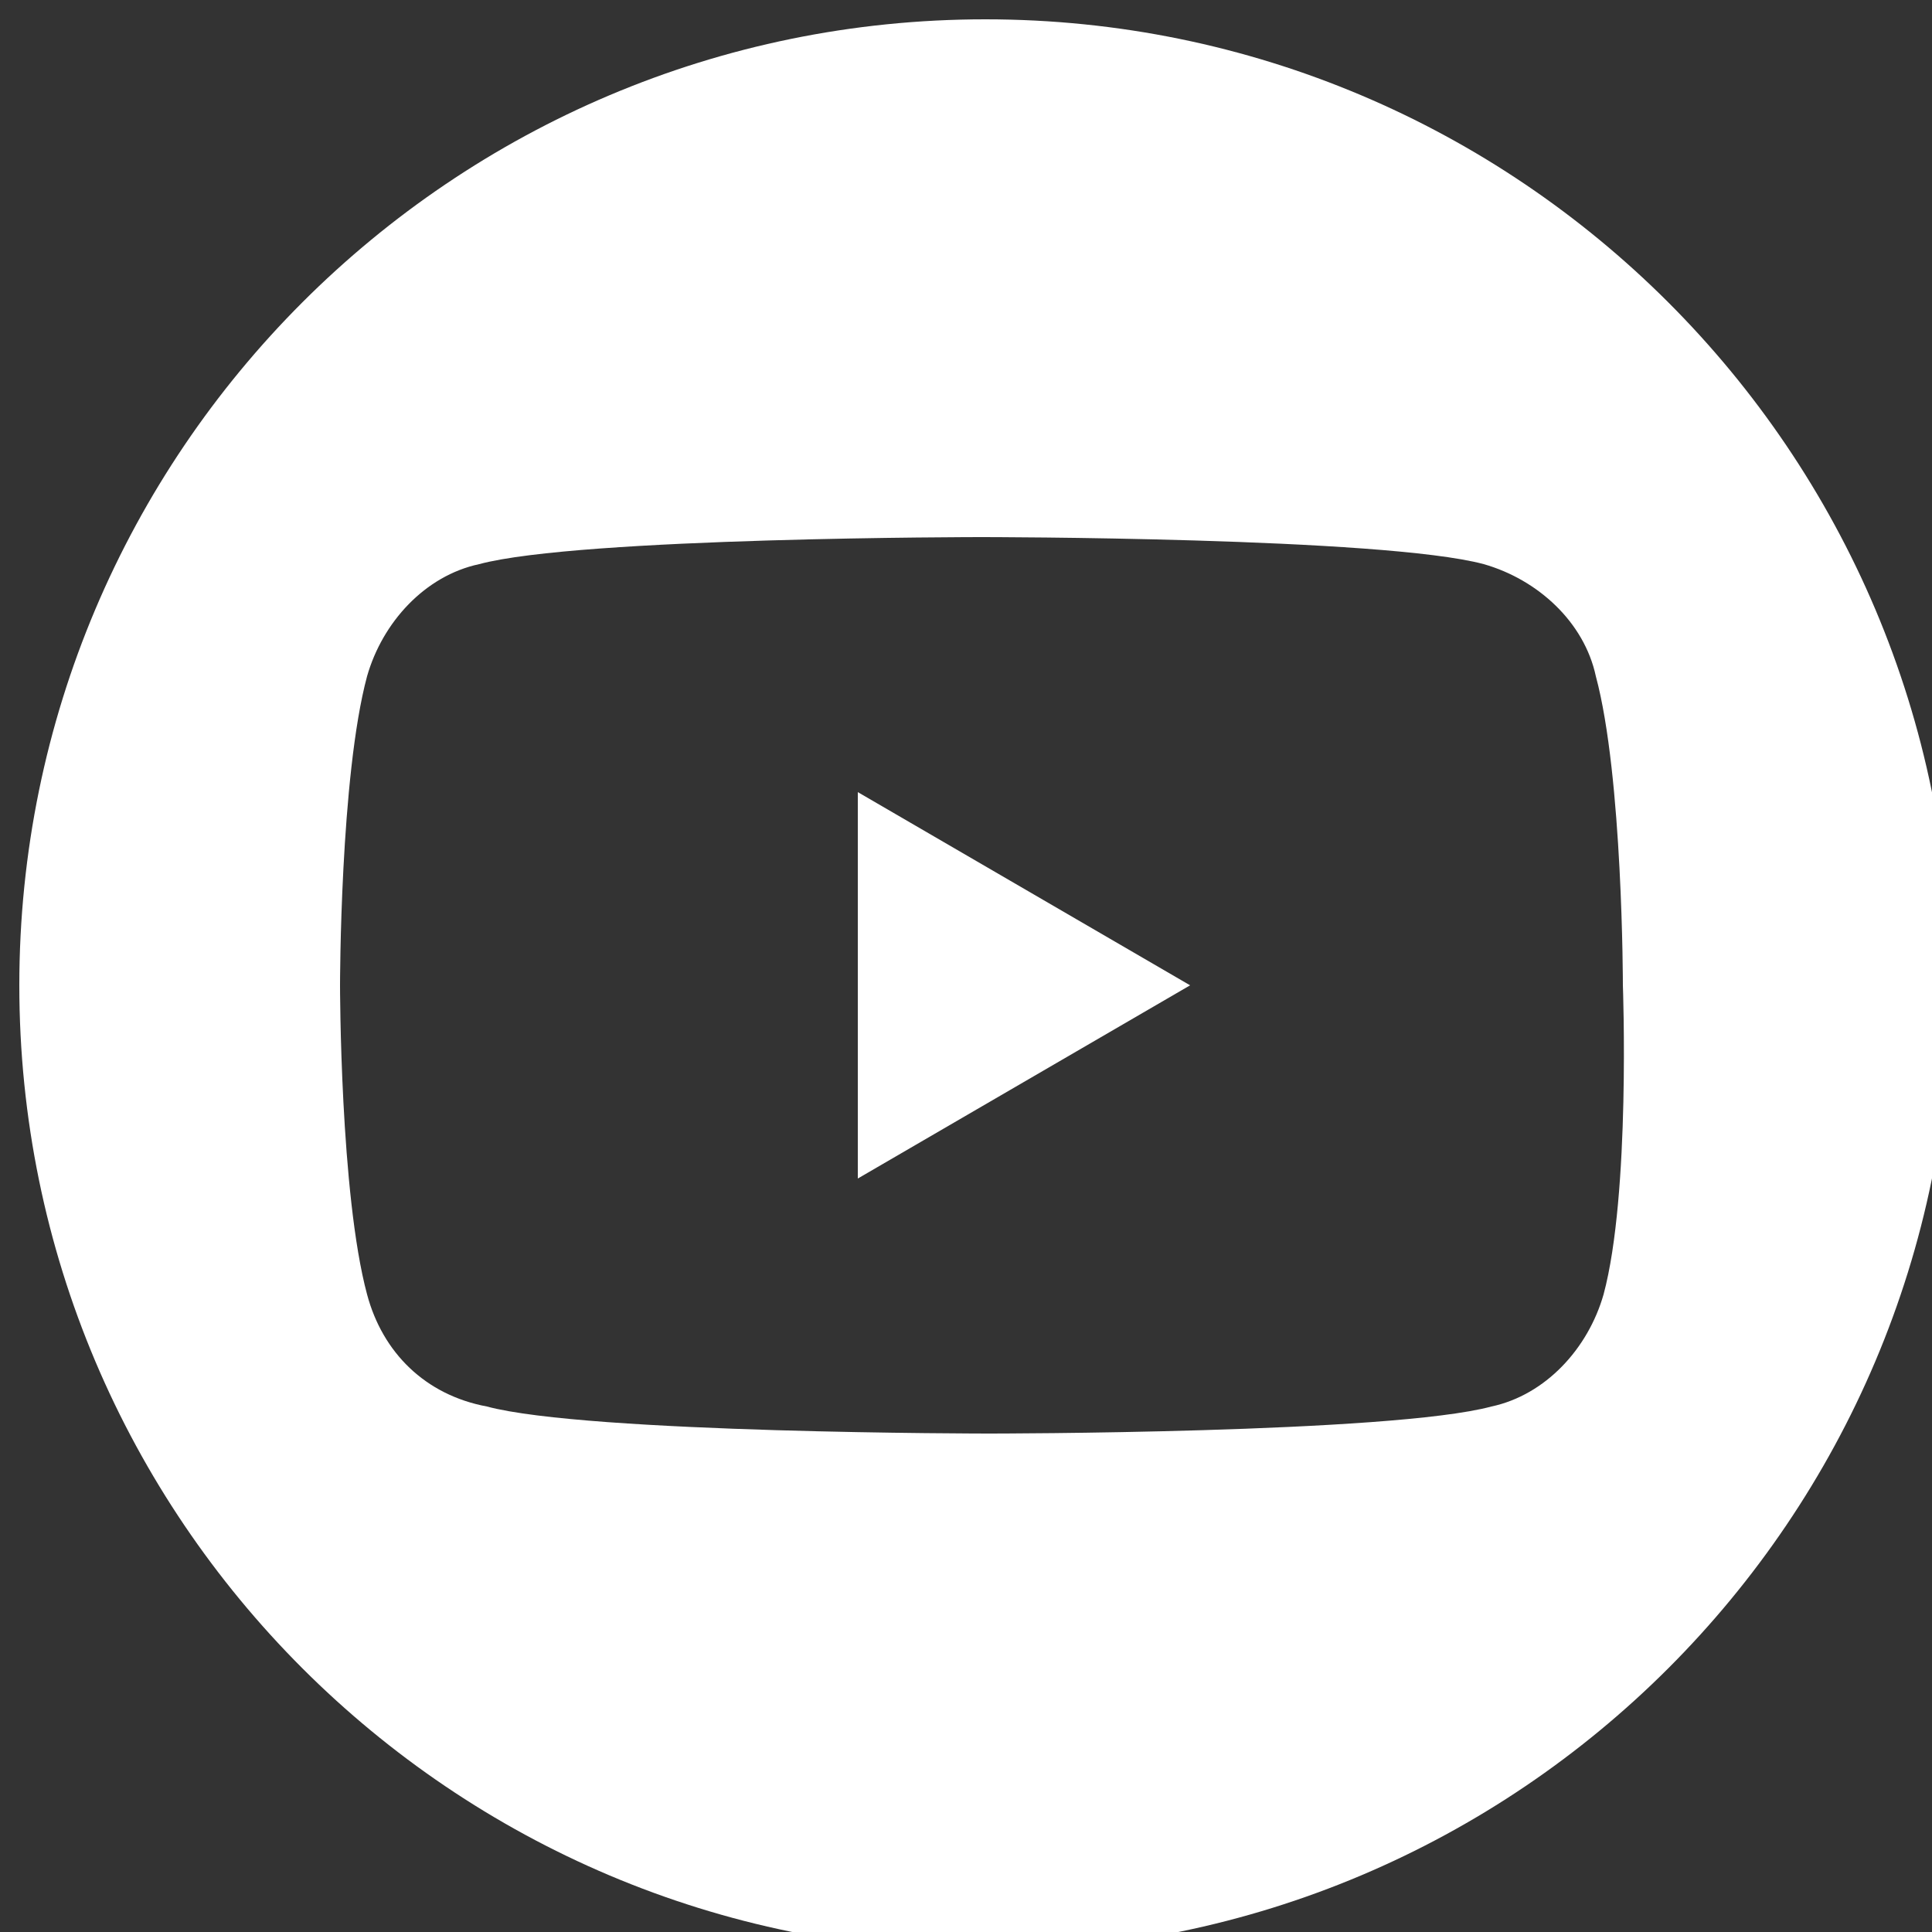
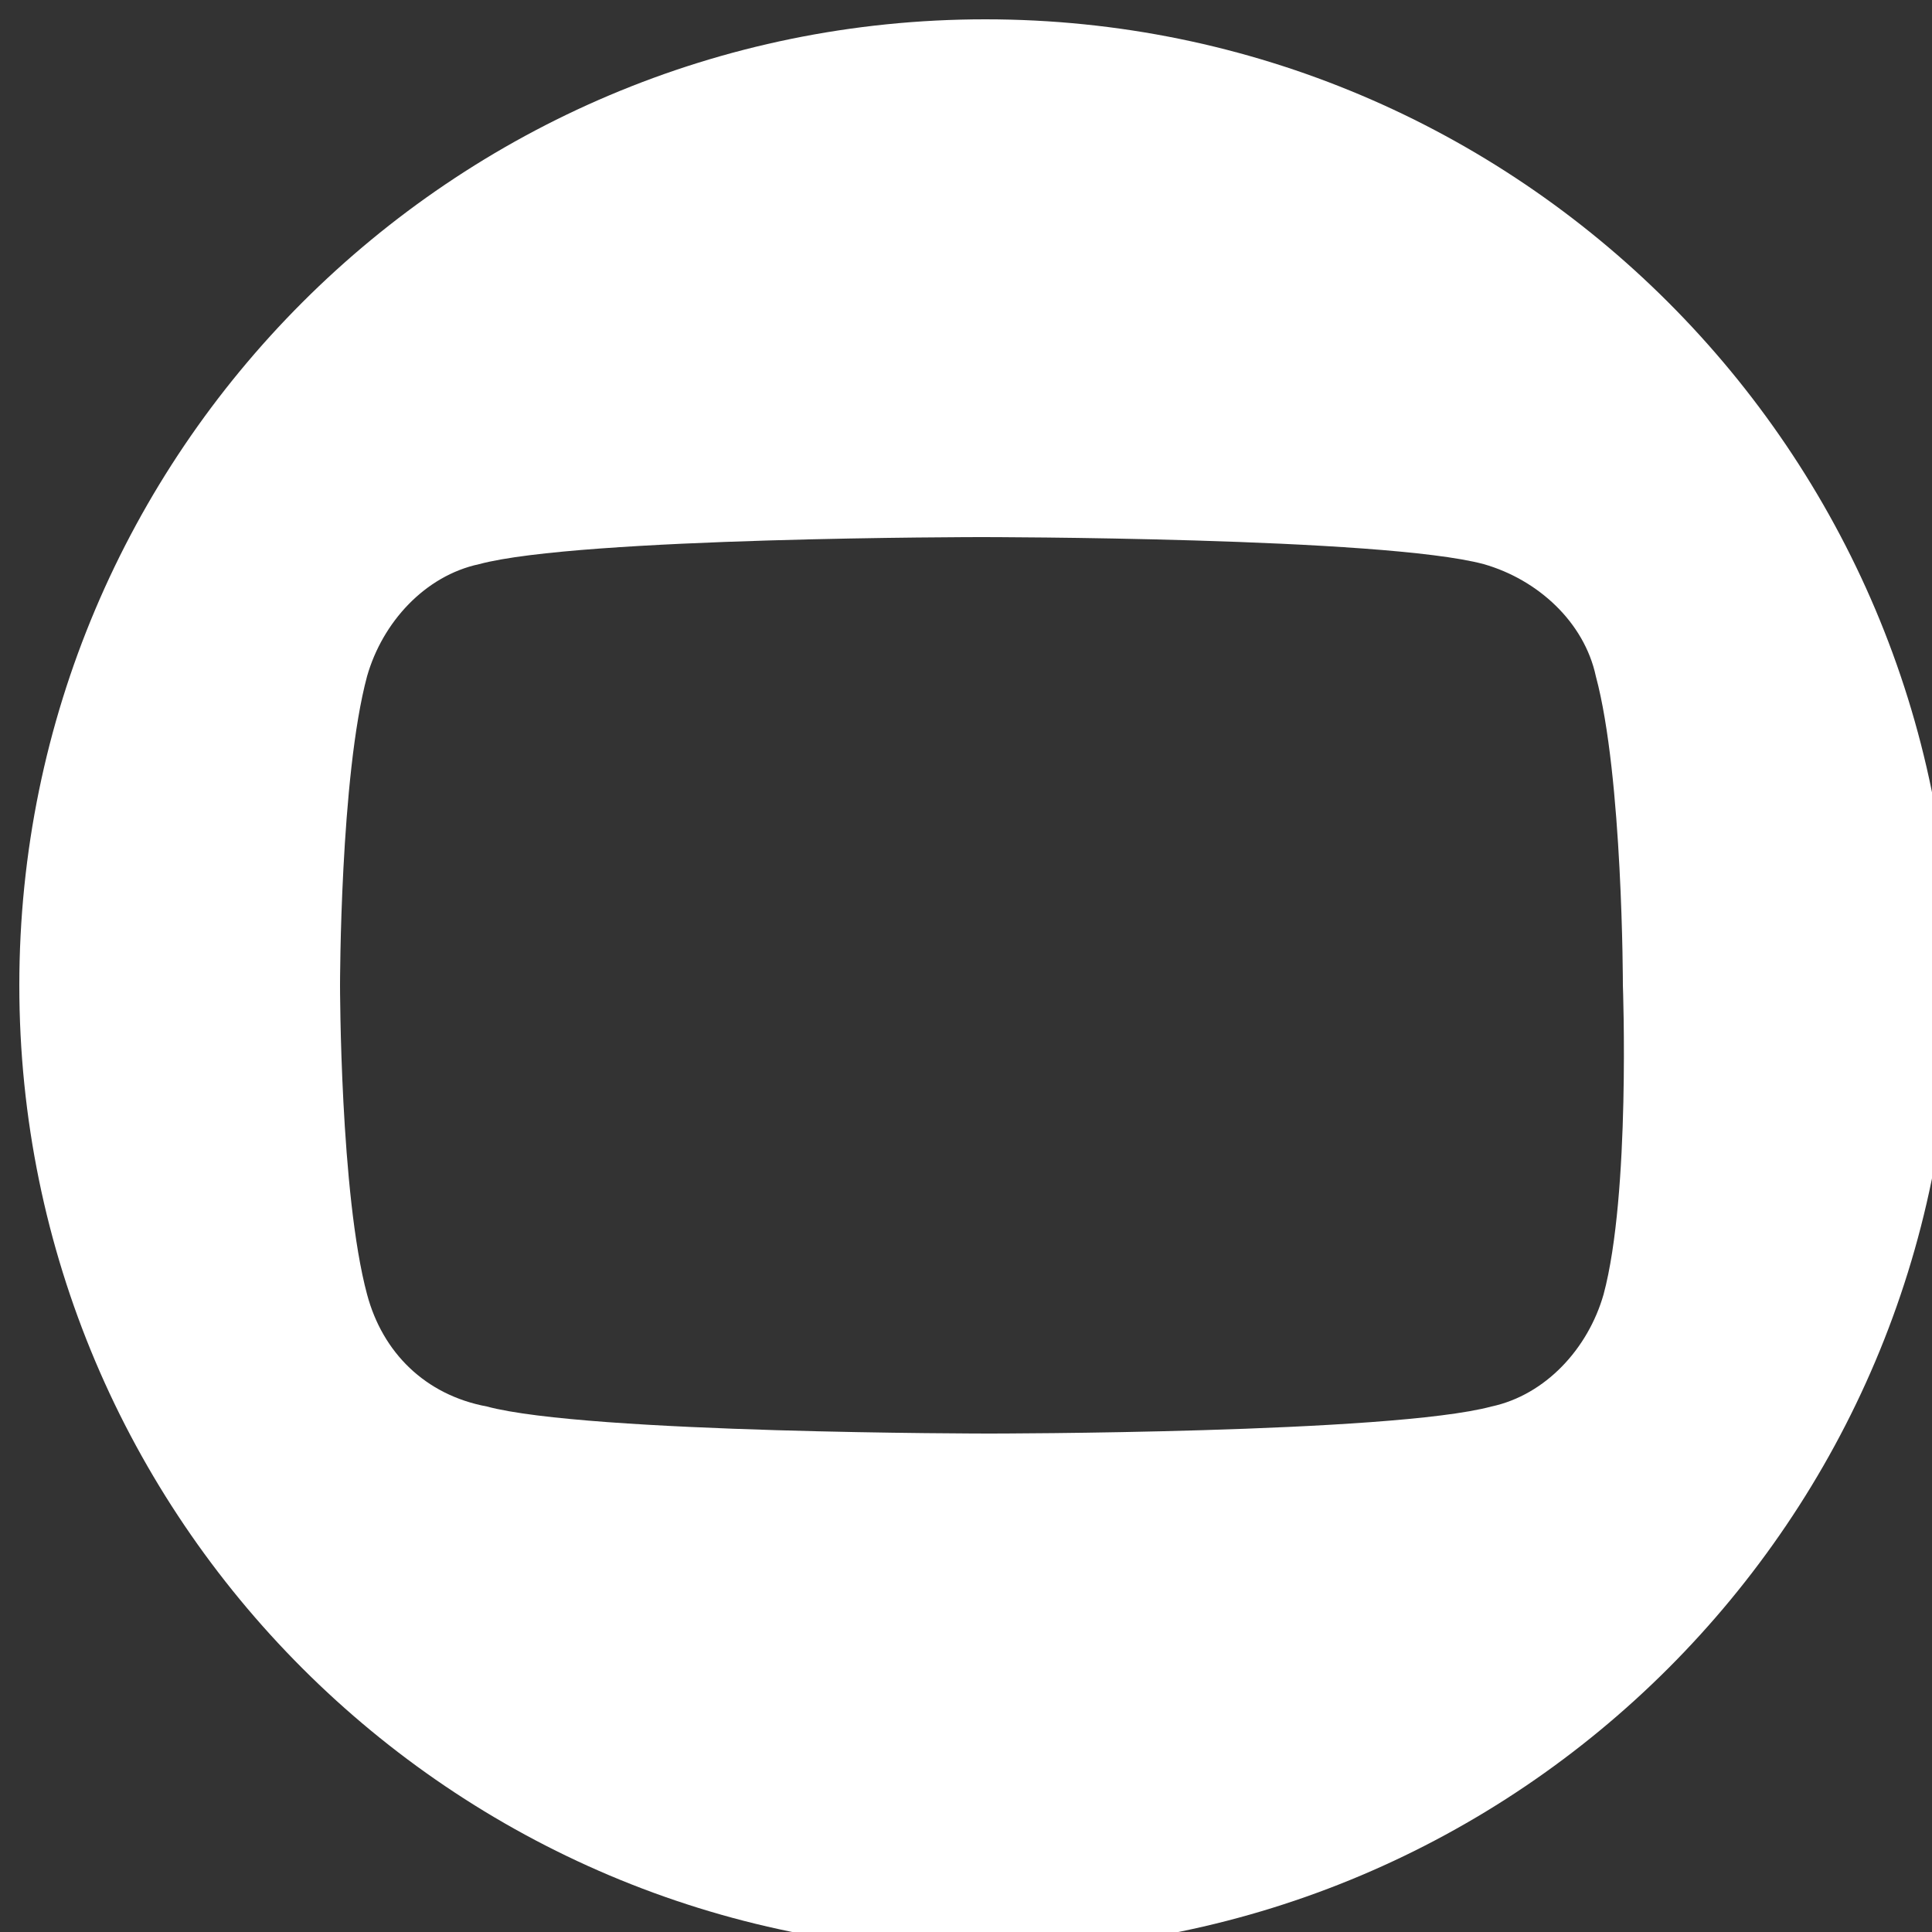
<svg xmlns="http://www.w3.org/2000/svg" id="Camada_1" x="0px" y="0px" viewBox="0 0 50 50" style="enable-background:new 0 0 50 50;" xml:space="preserve">
  <rect x="0" y="0" width="50" height="50" fill="#333333" stroke="none" />
  <style type="text/css">	.st0{fill:#FFFFFF;}</style>
  <g>
    <path class="st0" d="M25.5,0.5c-13.8,0-25,11.2-25,25c0,13.8,11.2,25,25,25c13.8,0,25-11.2,25-25C50.5,11.7,39.3,0.5,25.5,0.5z   M41.5,33.5c-0.4,1.4-1.5,2.6-2.9,2.9c-2.6,0.7-13,0.7-13,0.7s-10.4,0-13-0.7C11,36.1,9.9,35,9.5,33.5c-0.7-2.6-0.7-8-0.7-8  s0-5.4,0.7-8c0.4-1.4,1.5-2.6,2.9-2.9c2.6-0.7,13-0.7,13-0.7s10.4,0,13,0.7c1.4,0.4,2.6,1.5,2.9,2.9c0.7,2.6,0.7,8,0.7,8  S42.2,30.9,41.5,33.5z" />
-     <polygon class="st0" points="22.2,30.5 30.8,25.5 22.2,20.5  " />
  </g>
</svg>